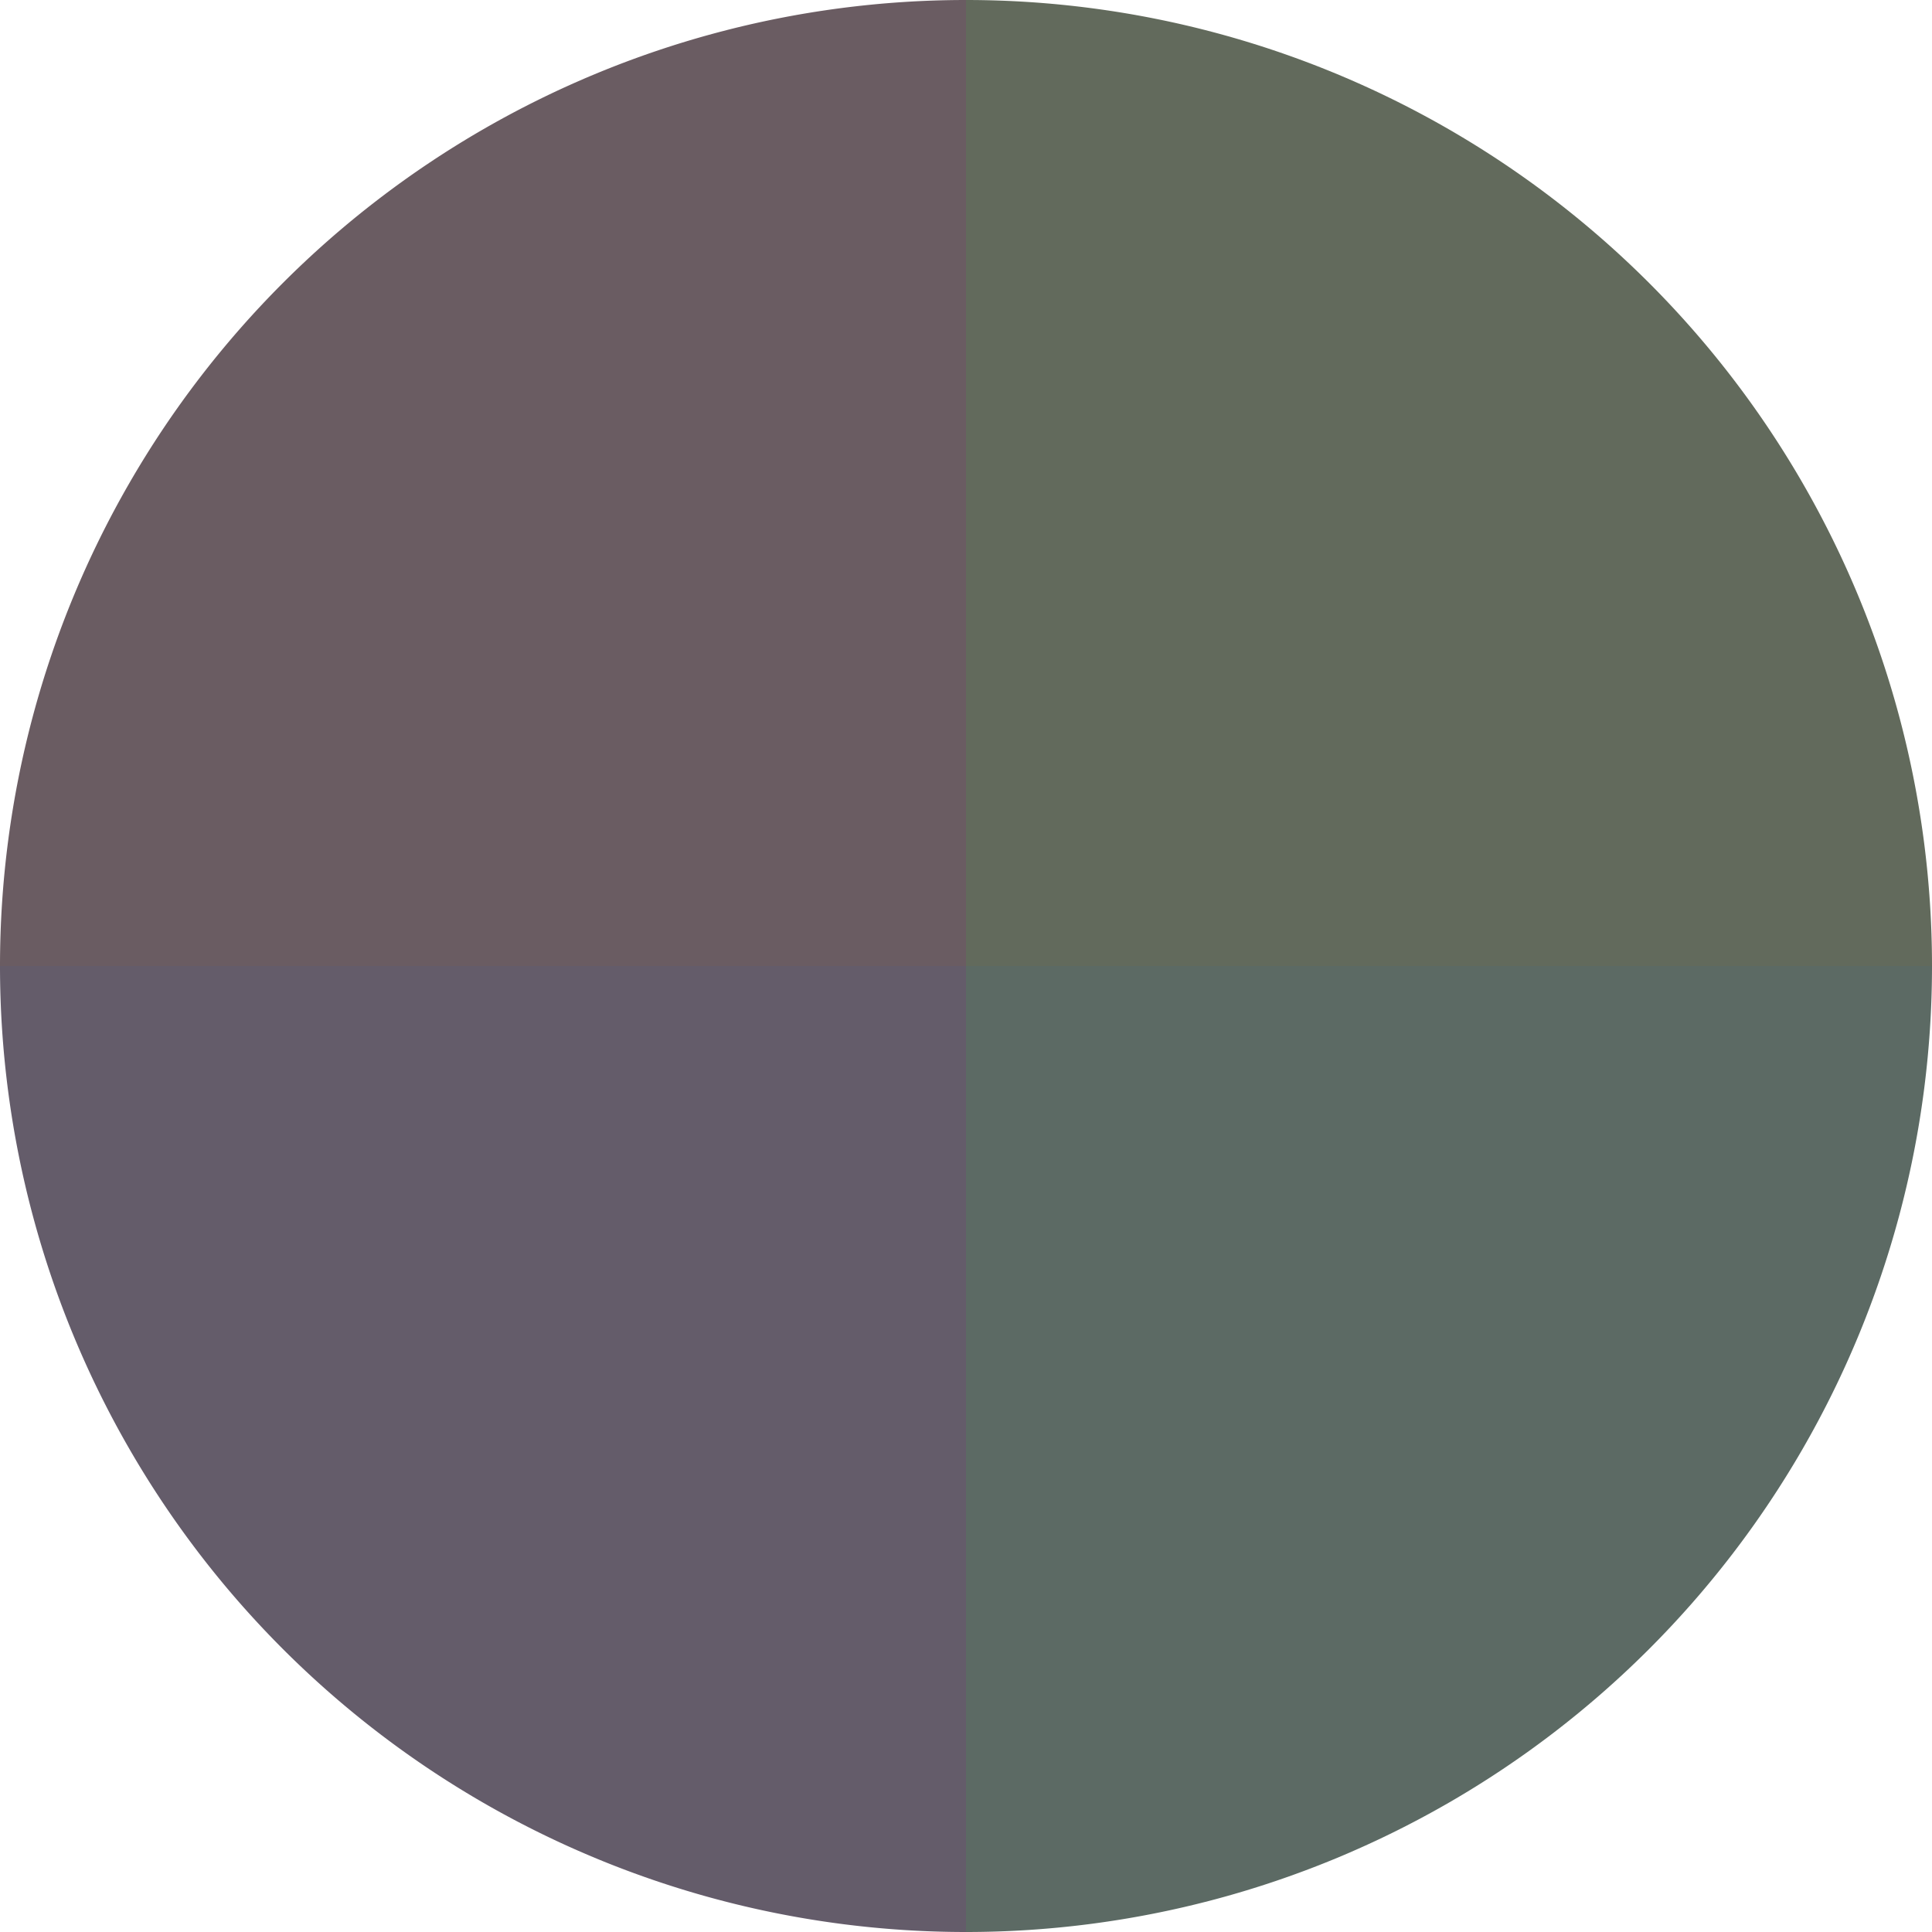
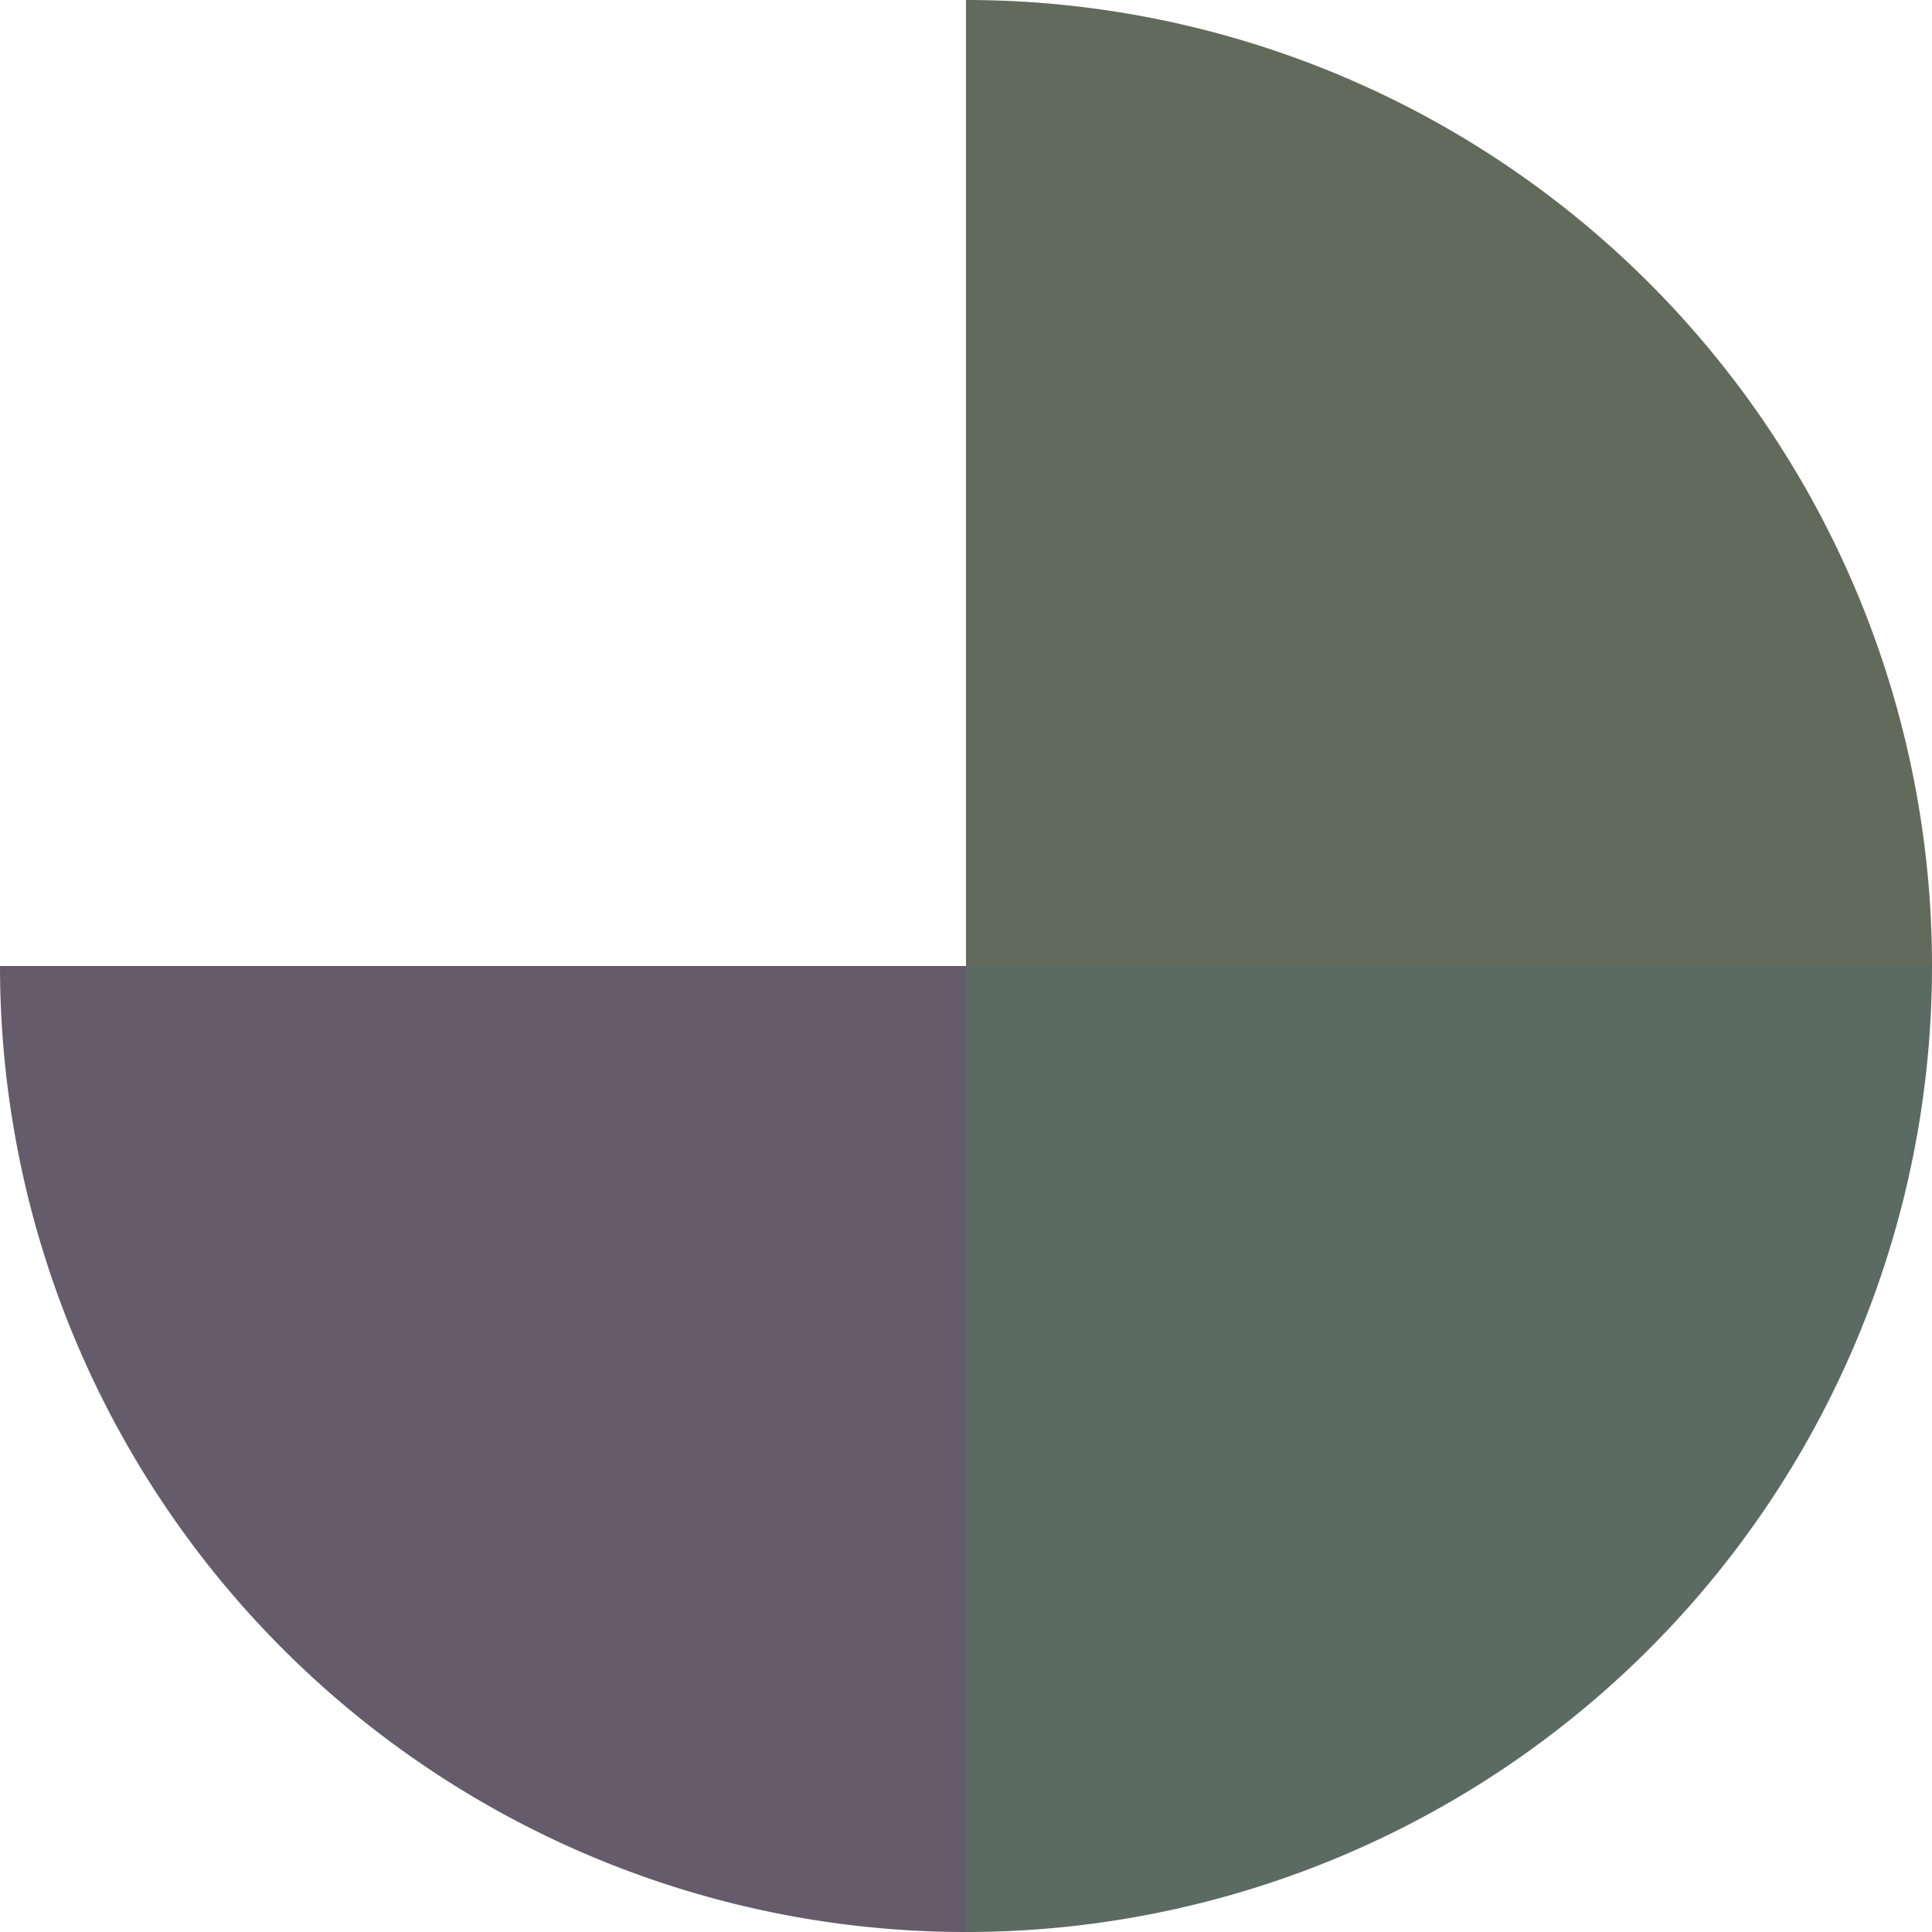
<svg xmlns="http://www.w3.org/2000/svg" width="500" height="500" viewBox="-1 -1 2 2">
  <path d="M 0 -1               A 1,1 0 0,1 1 0             L 0,0              z" fill="#626a5c" />
  <path d="M 1 0               A 1,1 0 0,1 0 1             L 0,0              z" fill="#5c6a64" />
  <path d="M 0 1               A 1,1 0 0,1 -1 0             L 0,0              z" fill="#645c6a" />
-   <path d="M -1 0               A 1,1 0 0,1 -0 -1             L 0,0              z" fill="#6a5c62" />
</svg>